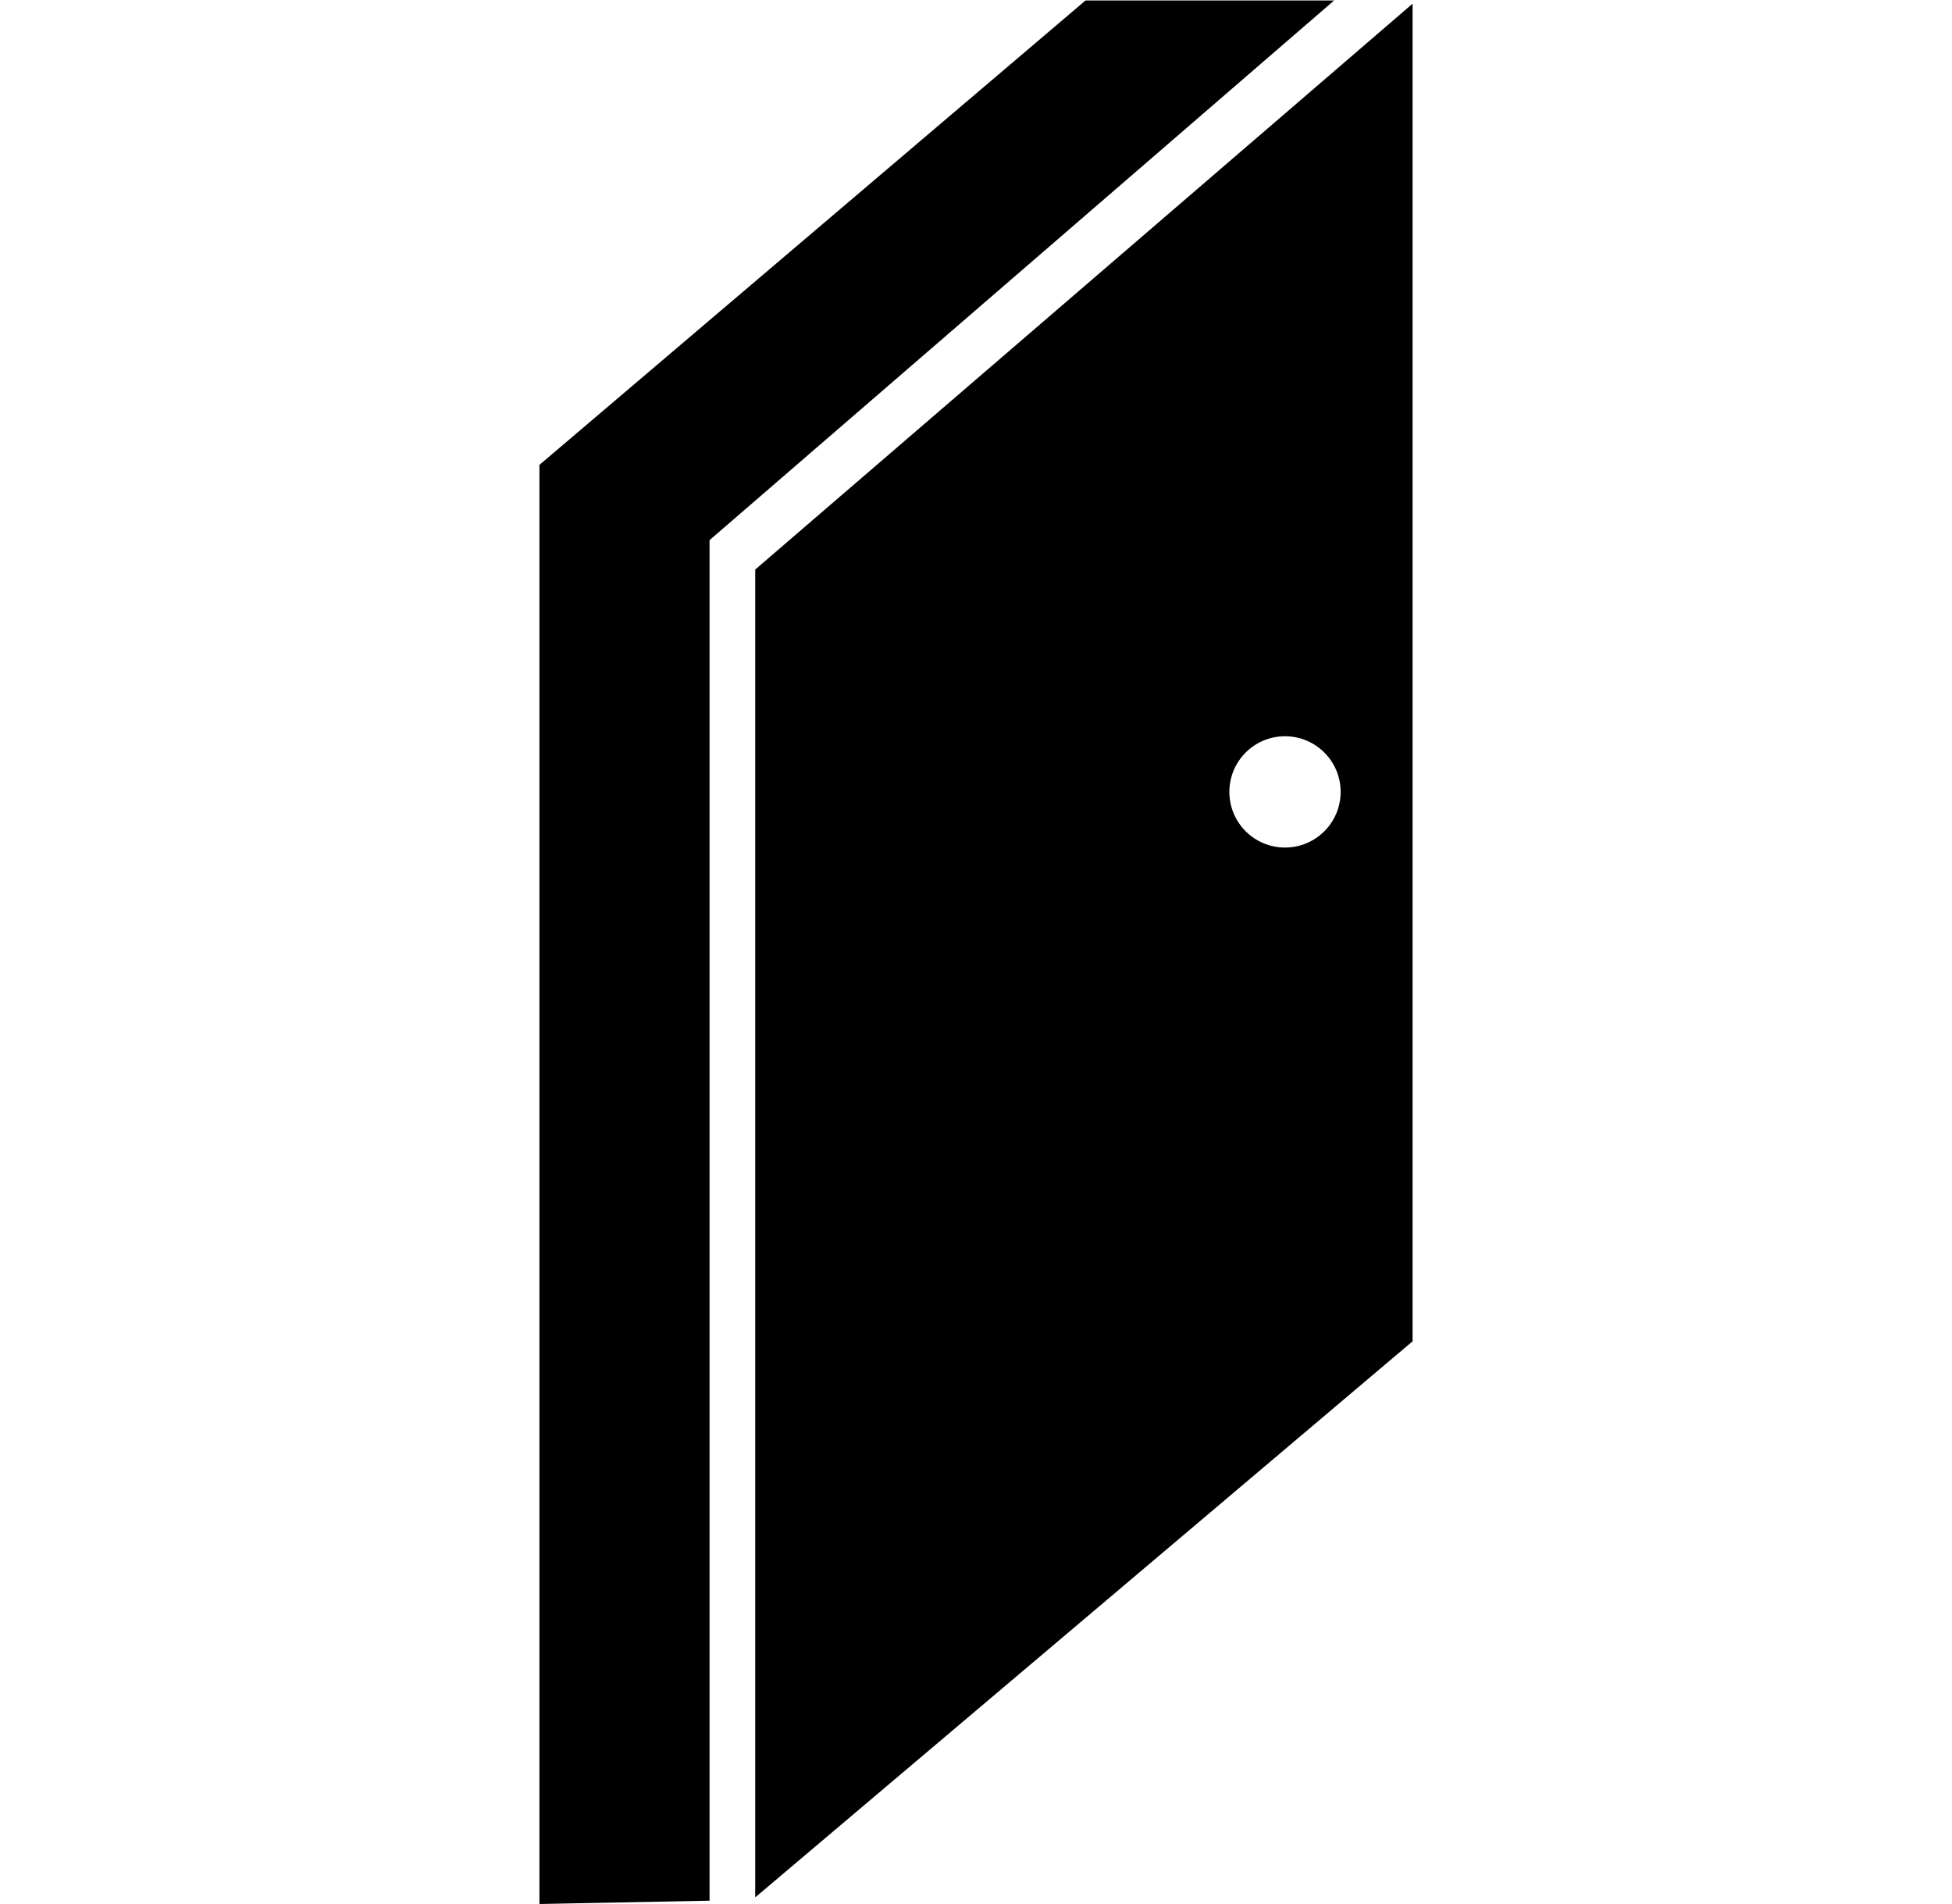
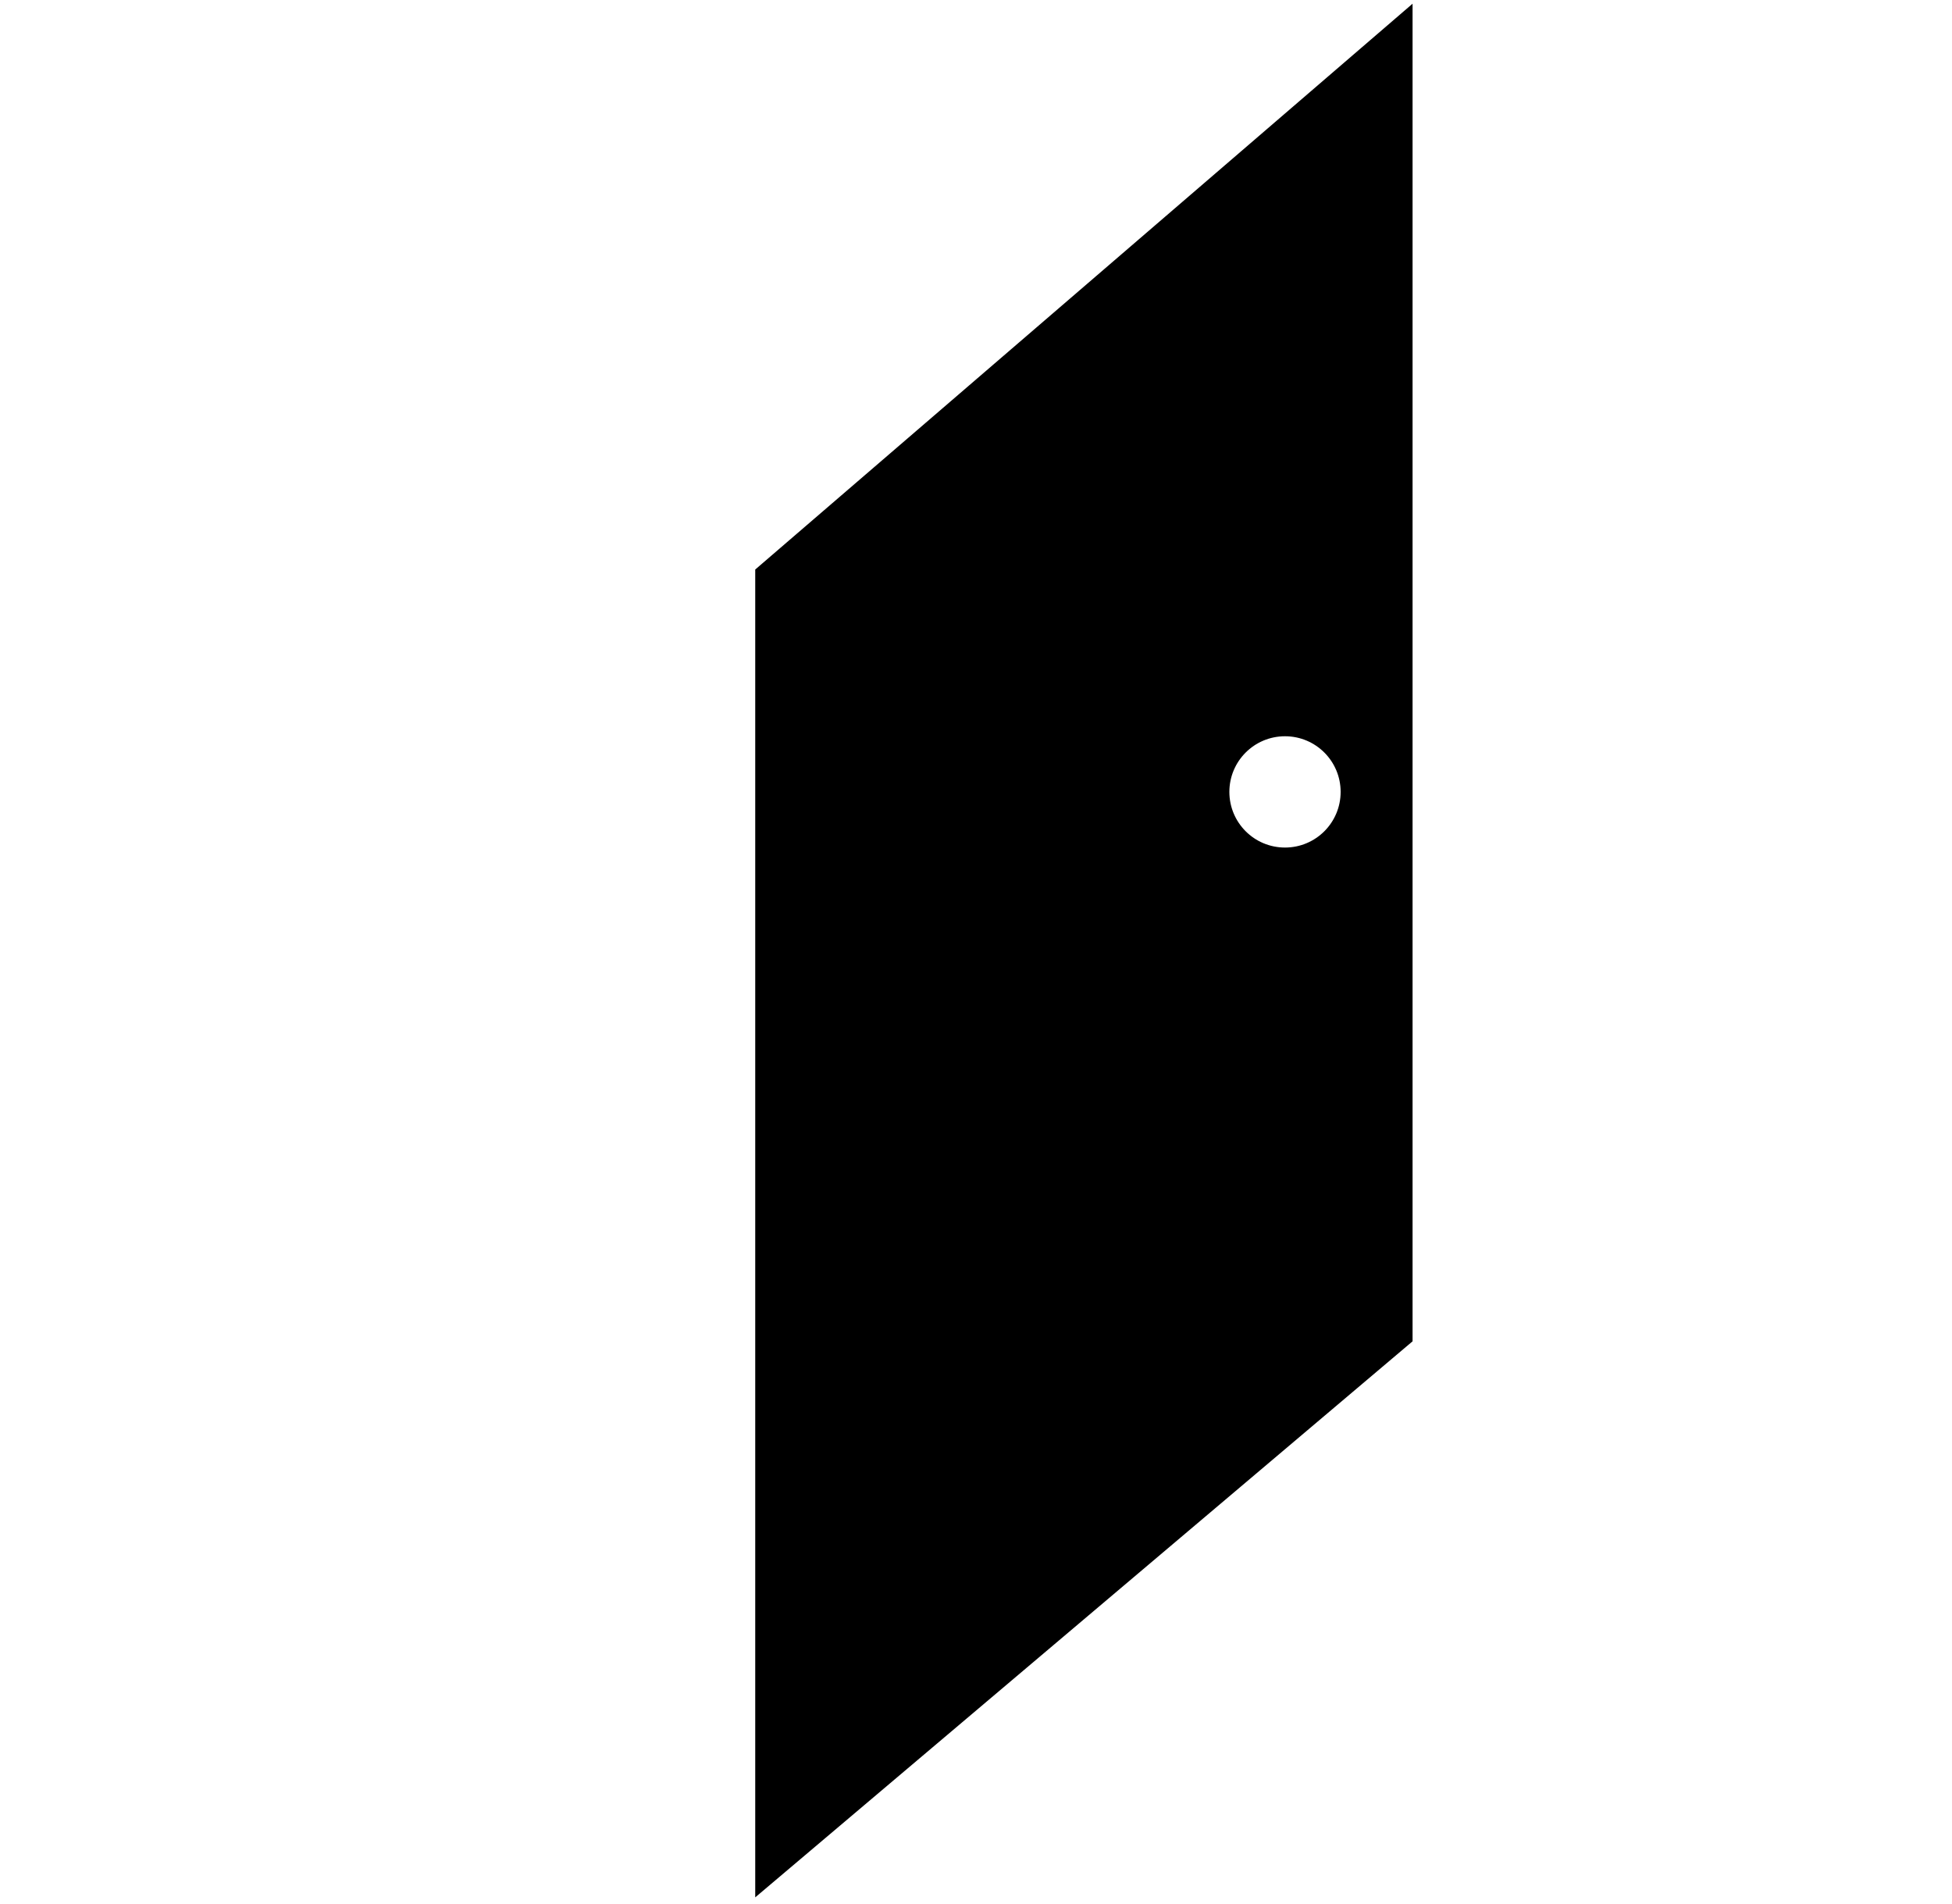
<svg xmlns="http://www.w3.org/2000/svg" id="Layer_1" viewBox="0 0 200 195.04">
-   <polygon points="55.27 195.04 55.27 47.62 111.22 .05 136.69 .05 72.7 55.33 72.7 194.7 55.27 195.04" />
  <path d="M77.38,58.34v136.02l67.35-56.96V.38l-67.35,57.96ZM131.66,86.82c-3.15,0-5.7-2.55-5.7-5.7s2.55-5.7,5.7-5.7,5.7,2.55,5.7,5.7-2.55,5.7-5.7,5.7Z" />
</svg>